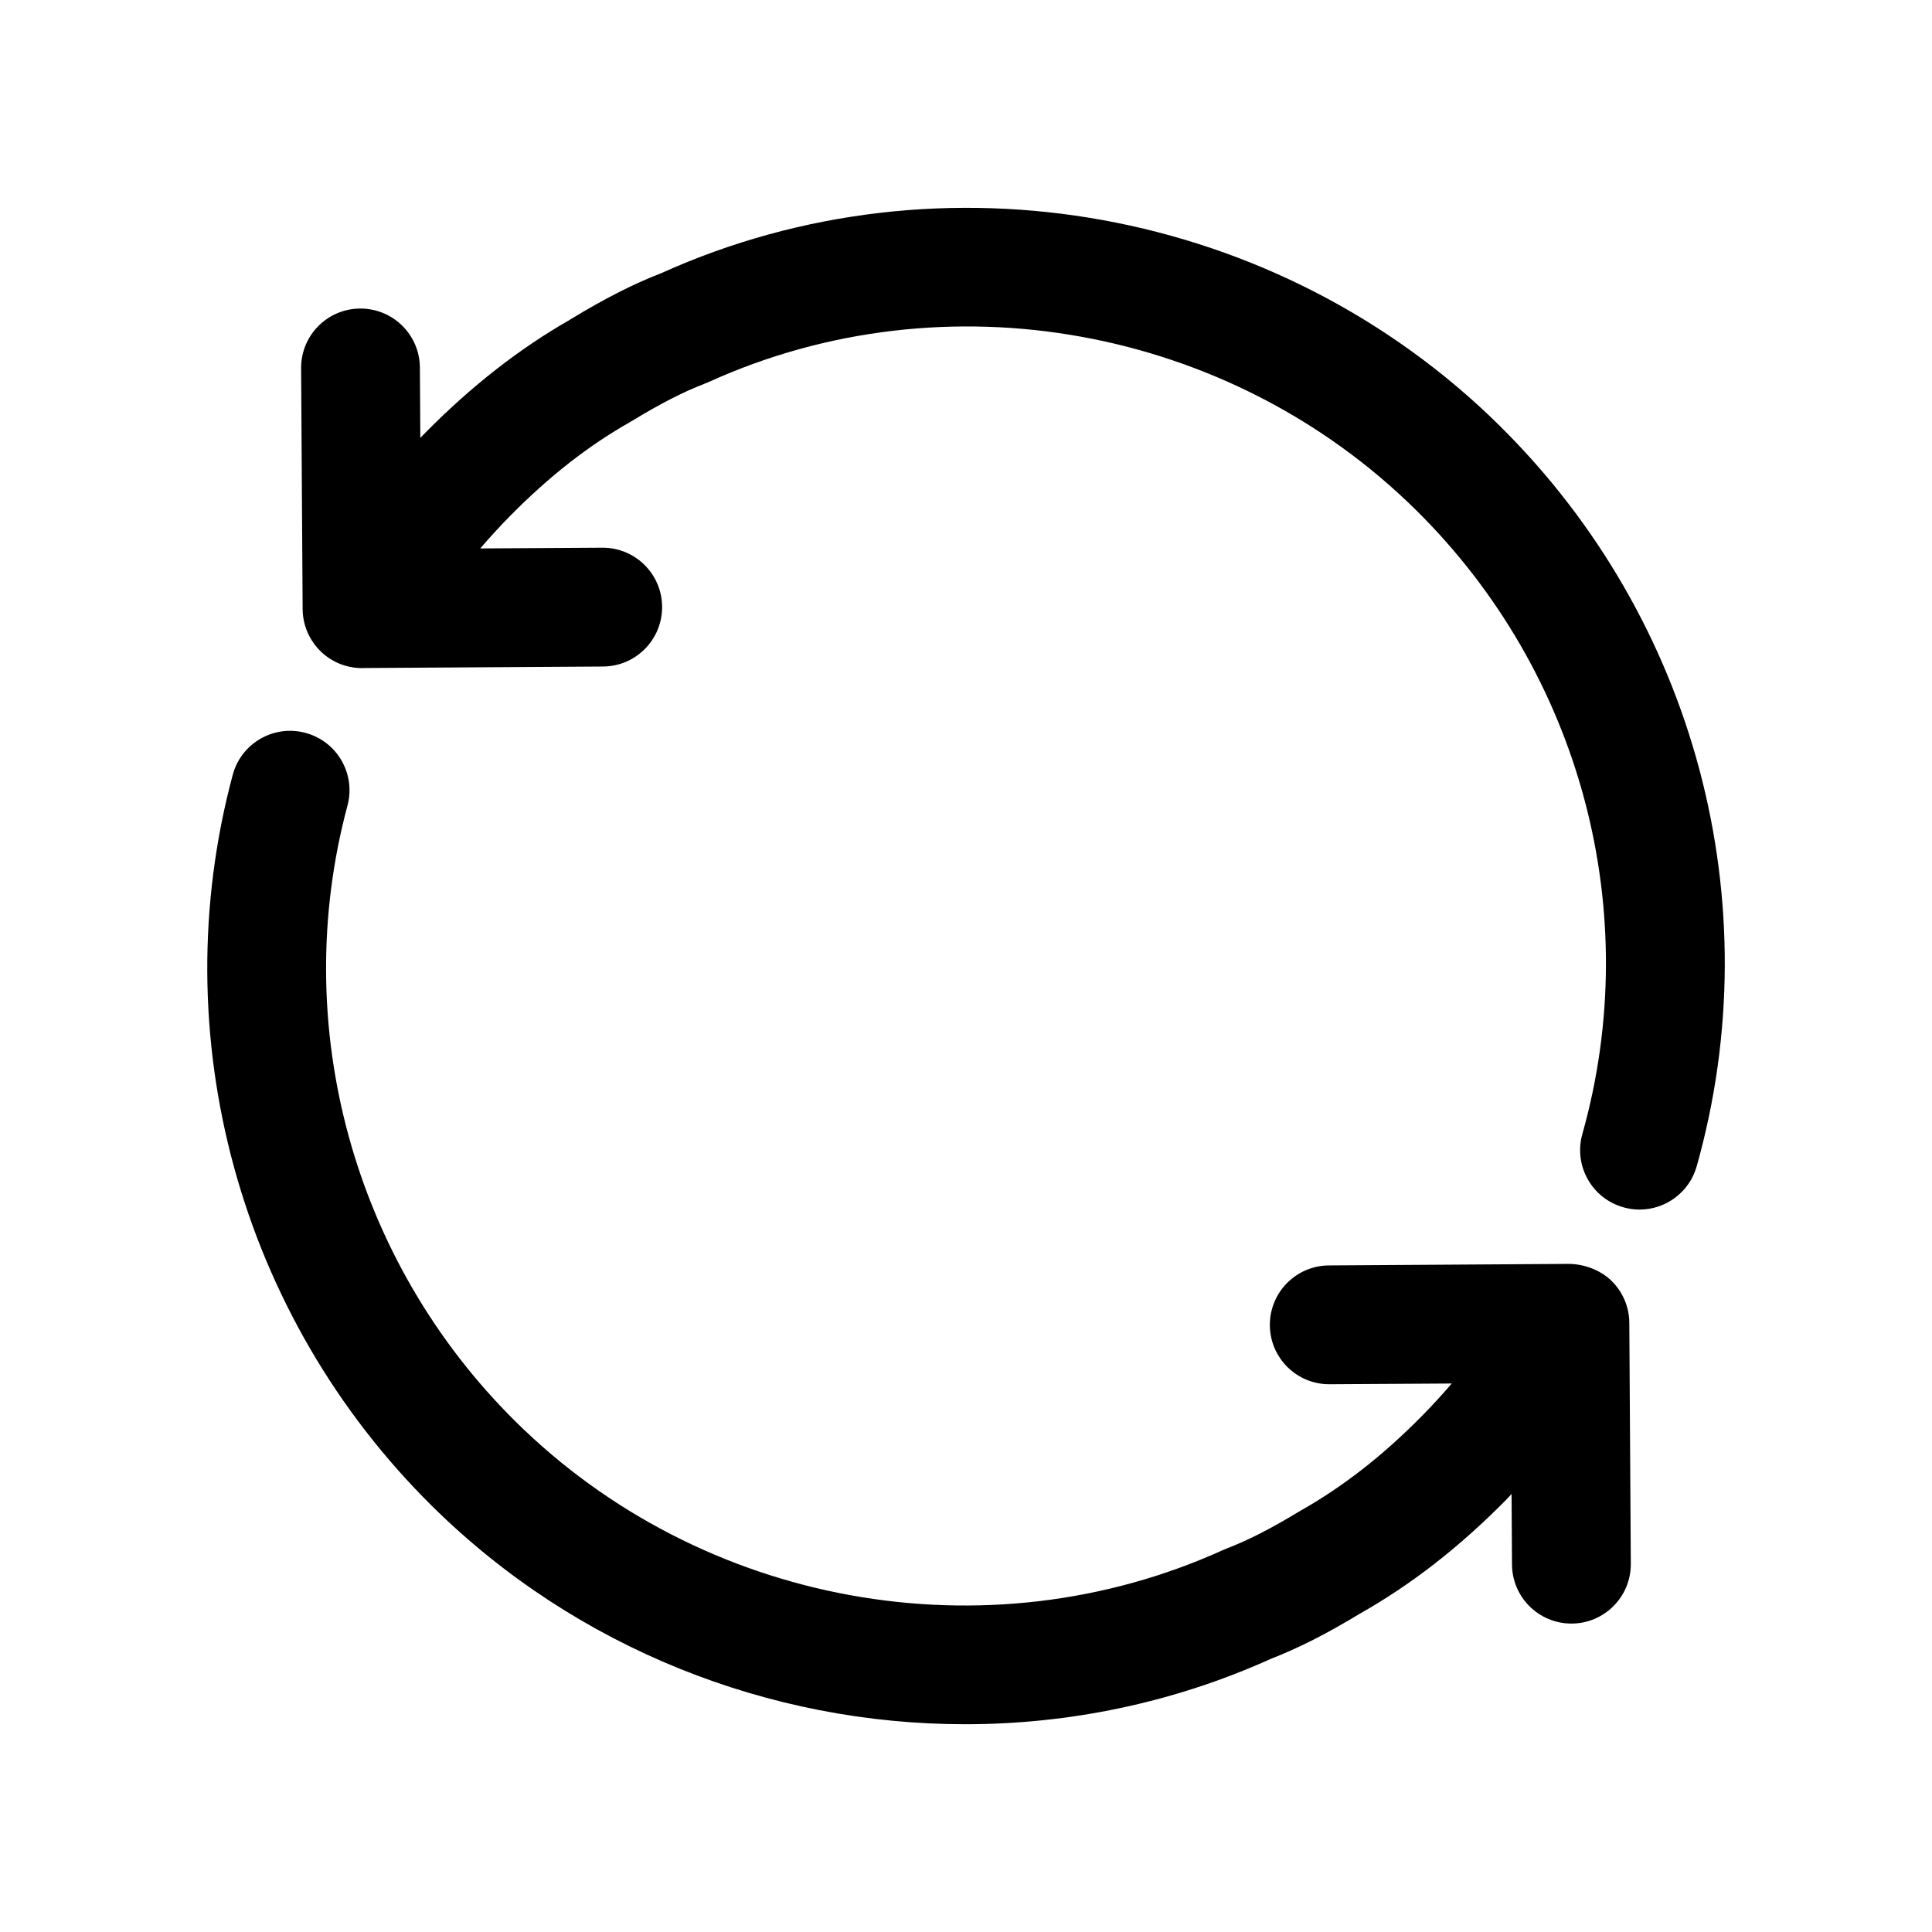
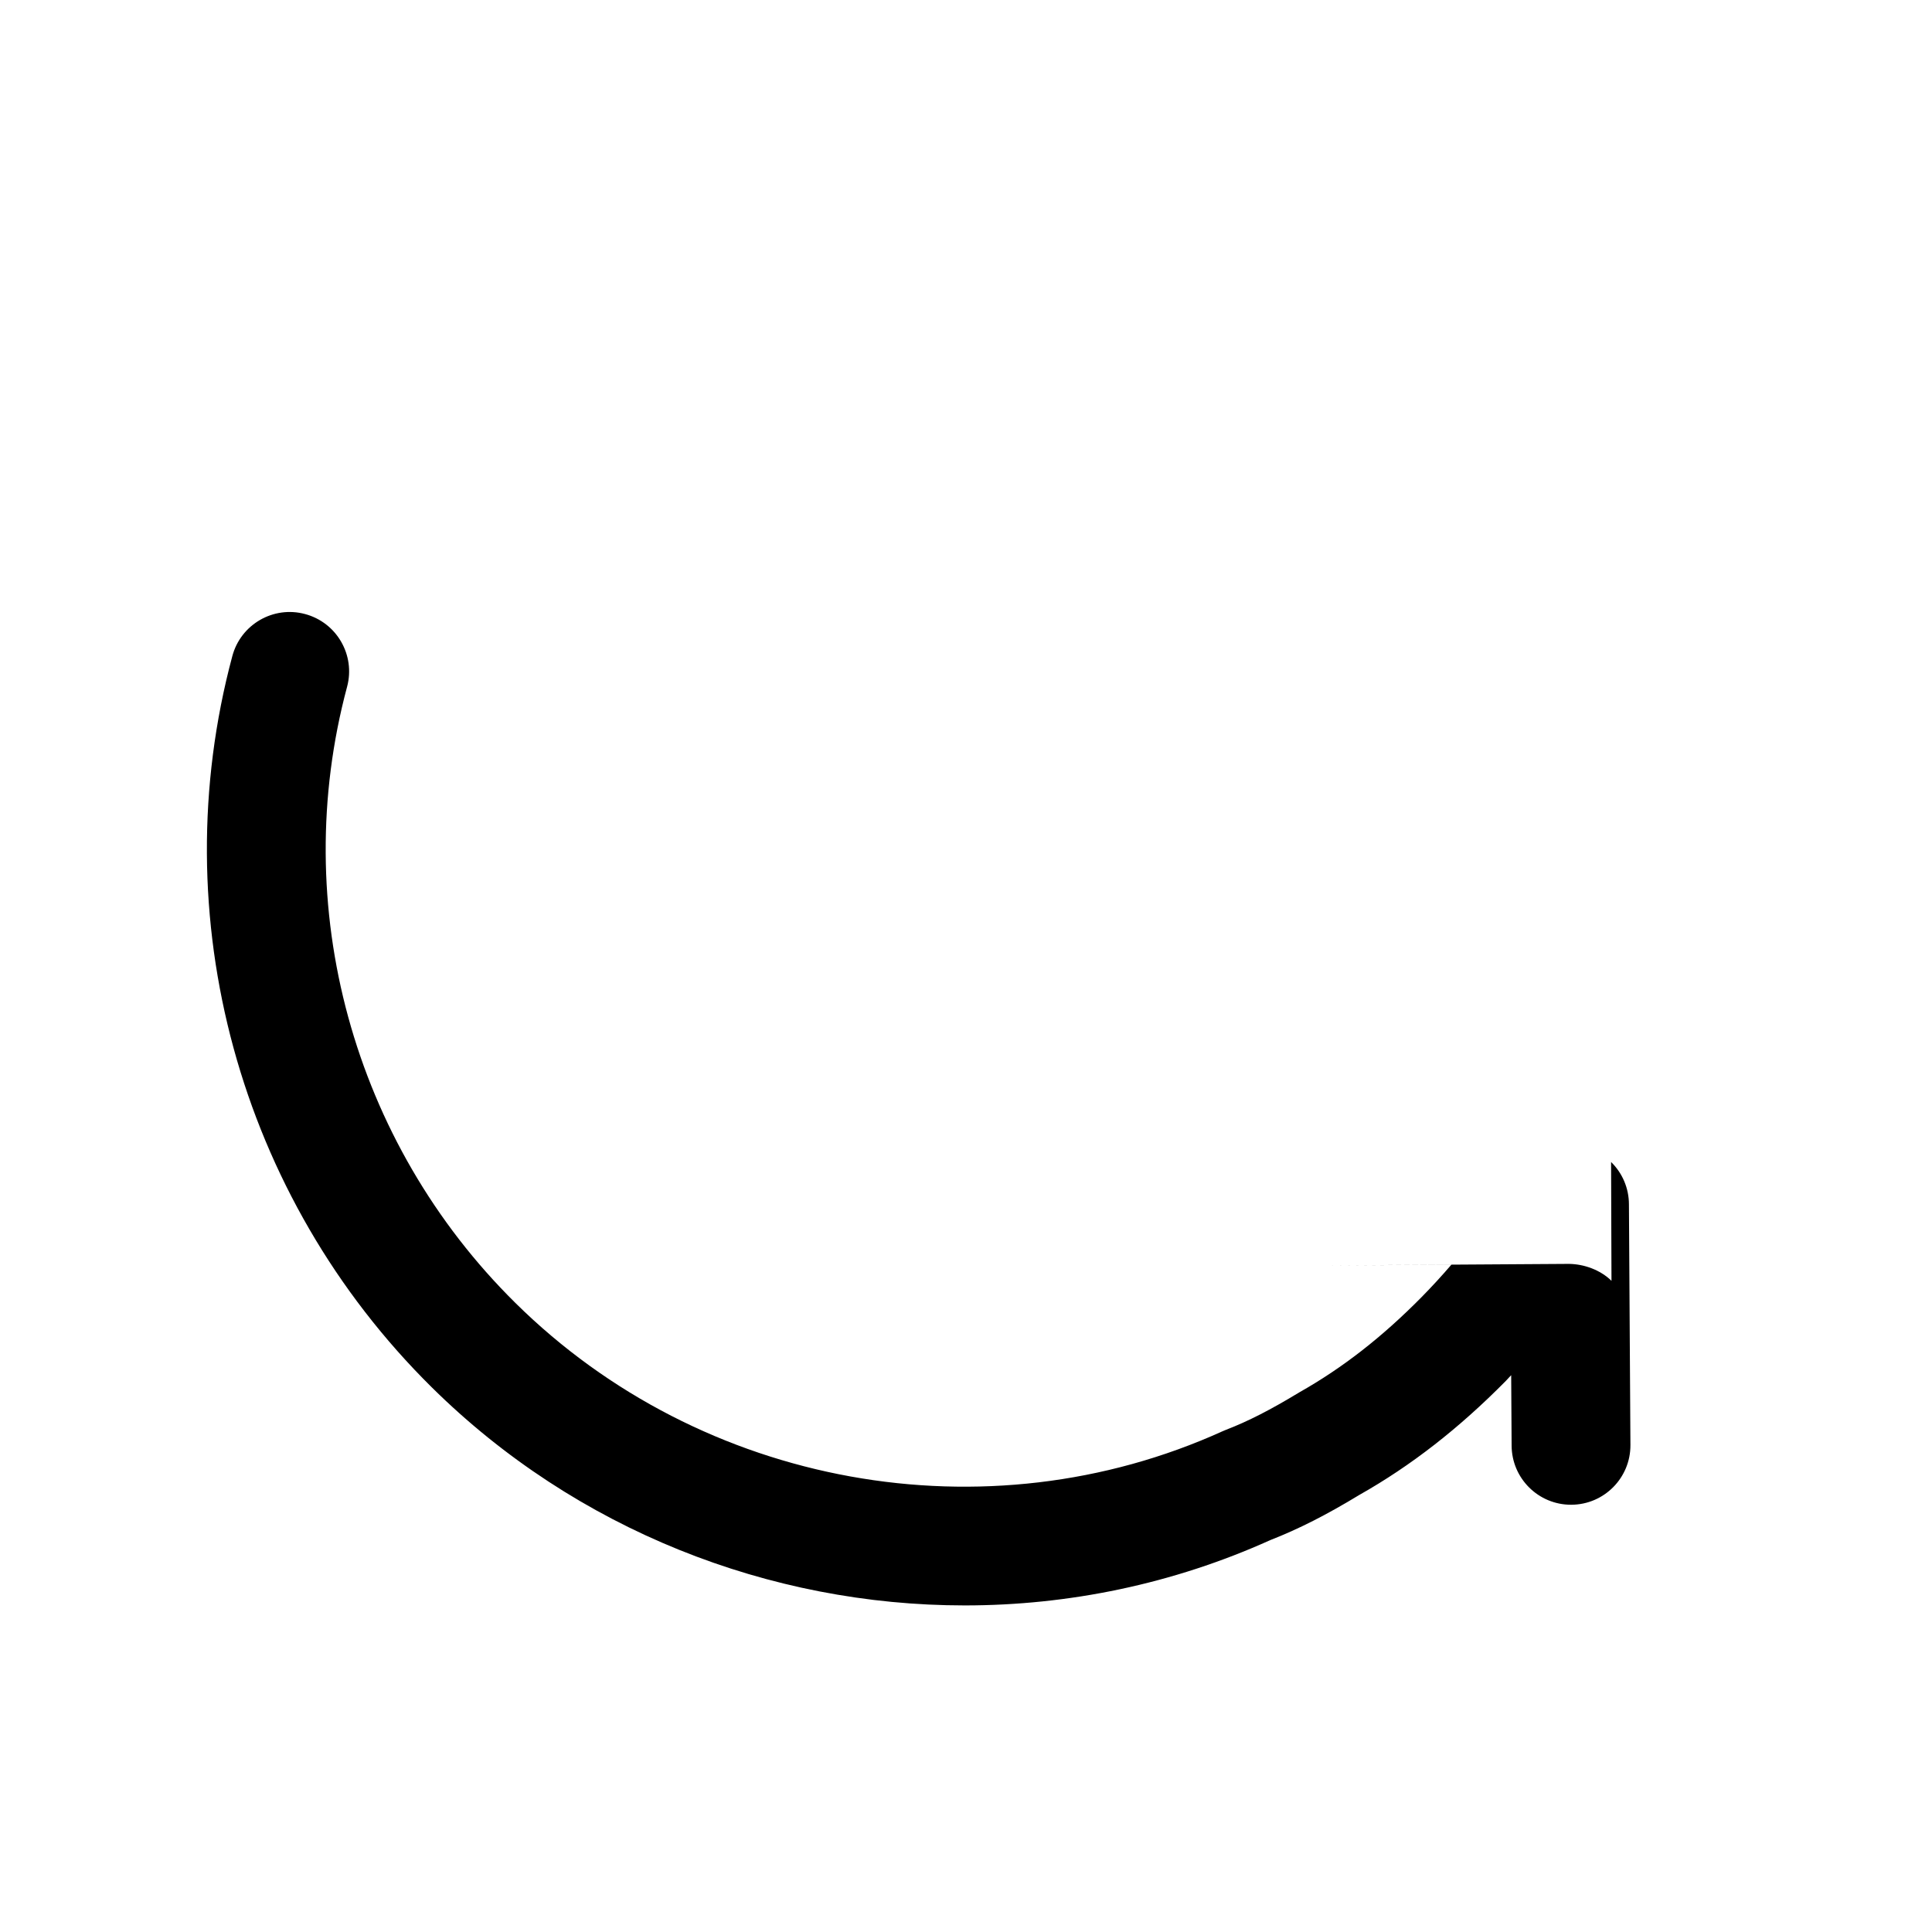
<svg xmlns="http://www.w3.org/2000/svg" fill="#000000" width="800px" height="800px" version="1.1" viewBox="144 144 512 512">
  <g>
-     <path d="m541.42 256.82c-58.504-57.793-147.74-74.02-222.2-40.422-7.535 2.93-14.973 6.723-24.059 12.242-0.047 0.023-0.078 0.062-0.117 0.094-13.258 7.551-26.105 17.57-38.234 29.852-0.48 0.48-0.945 0.961-1.418 1.449l-0.117-18.625c-0.055-8.668-7.094-15.641-15.742-15.641h-0.102c-8.684 0.035-15.691 7.129-15.633 15.828l0.402 63.812c0.023 4.219 1.754 8.258 4.777 11.203 2.938 2.852 6.871 4.441 10.965 4.441 0.125 0 0.242 0 0.379-0.008l0.645-0.016h0.047l62.812-0.395c8.691-0.055 15.695-7.148 15.641-15.848-0.055-8.66-7.094-15.641-15.742-15.641h-0.102l-32.355 0.195c2.504-2.906 5.133-5.793 7.949-8.652 10.391-10.516 20.82-18.664 31.875-24.906 0.07-0.039 0.125-0.094 0.188-0.141 0.078-0.047 0.164-0.07 0.242-0.117 7.59-4.613 13.586-7.684 19.438-9.934 0.293-0.109 0.574-0.227 0.852-0.355 62.738-28.48 138.07-14.84 187.47 33.961 43.738 43.188 60.613 106.53 44.059 165.33-2.363 8.367 2.512 17.066 10.887 19.422 1.426 0.41 2.859 0.598 4.273 0.598 6.871 0 13.195-4.543 15.145-11.484 19.676-69.801-0.336-145.01-52.23-196.24z" />
-     <path d="m571.06 483.43c-3-2.938-7.32-4.434-11.258-4.488l-63.637 0.41c-8.691 0.055-15.695 7.148-15.641 15.848 0.055 8.66 7.094 15.641 15.742 15.641h0.102l32.363-0.195c-2.512 2.914-5.141 5.801-7.965 8.66-10.398 10.523-20.82 18.664-32.301 25.152-7.629 4.629-13.625 7.699-19.453 9.941-0.285 0.109-0.566 0.227-0.852 0.355-62.715 28.48-138.07 14.848-187.47-33.969-43.105-42.57-60.199-105.14-44.609-163.29 2.25-8.391-2.731-17.027-11.133-19.277-8.391-2.266-17.035 2.738-19.277 11.133-18.523 69.055 1.754 143.33 52.898 193.84 38.203 37.738 89.488 57.758 141.21 57.75 27.504 0 55.145-5.66 80.988-17.32 7.484-2.922 14.926-6.707 23.602-11.98 13.609-7.684 26.309-17.555 38.785-30.188 0.496-0.504 0.93-1.031 1.426-1.527l0.117 18.695c0.055 8.66 7.094 15.641 15.742 15.641h0.102c8.691-0.055 15.695-7.148 15.641-15.848l-0.395-63.805c-0.016-4.227-1.723-8.242-4.731-11.18z" />
+     <path d="m571.06 483.43c-3-2.938-7.32-4.434-11.258-4.488l-63.637 0.41h0.102l32.363-0.195c-2.512 2.914-5.141 5.801-7.965 8.66-10.398 10.523-20.82 18.664-32.301 25.152-7.629 4.629-13.625 7.699-19.453 9.941-0.285 0.109-0.566 0.227-0.852 0.355-62.715 28.48-138.07 14.848-187.47-33.969-43.105-42.57-60.199-105.14-44.609-163.29 2.25-8.391-2.731-17.027-11.133-19.277-8.391-2.266-17.035 2.738-19.277 11.133-18.523 69.055 1.754 143.33 52.898 193.84 38.203 37.738 89.488 57.758 141.21 57.75 27.504 0 55.145-5.66 80.988-17.32 7.484-2.922 14.926-6.707 23.602-11.98 13.609-7.684 26.309-17.555 38.785-30.188 0.496-0.504 0.93-1.031 1.426-1.527l0.117 18.695c0.055 8.66 7.094 15.641 15.742 15.641h0.102c8.691-0.055 15.695-7.148 15.641-15.848l-0.395-63.805c-0.016-4.227-1.723-8.242-4.731-11.18z" />
  </g>
</svg>